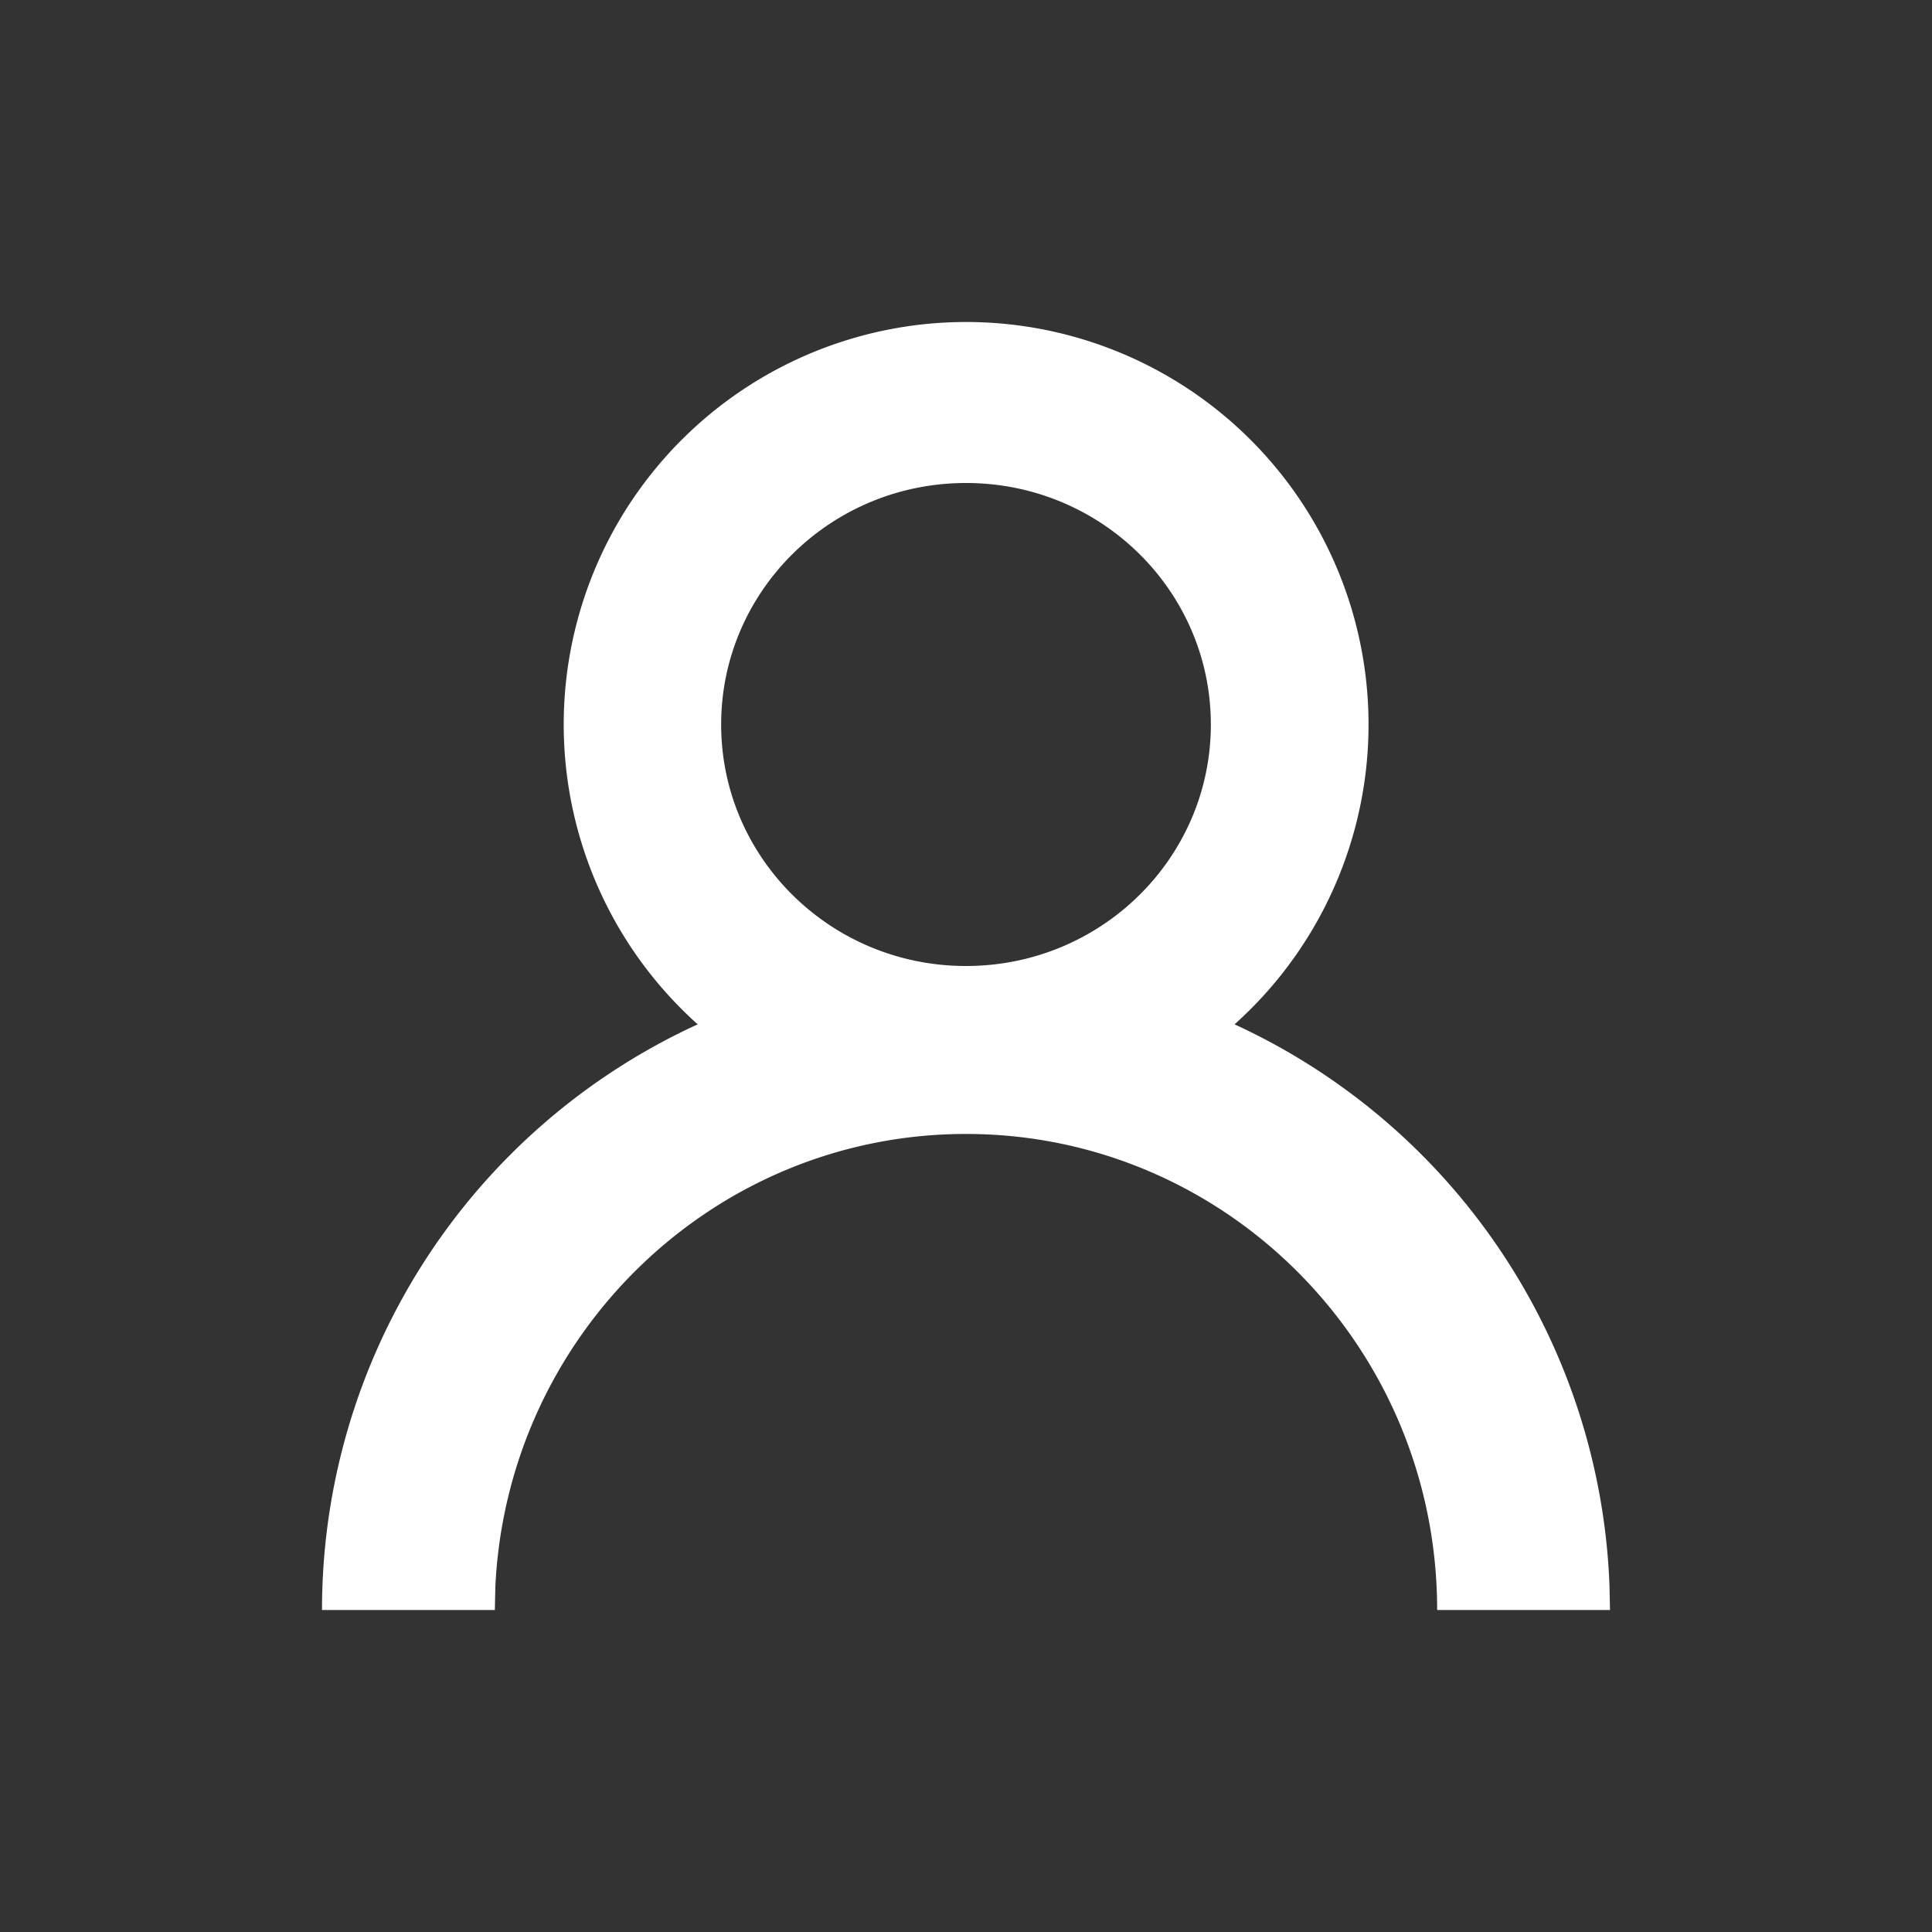
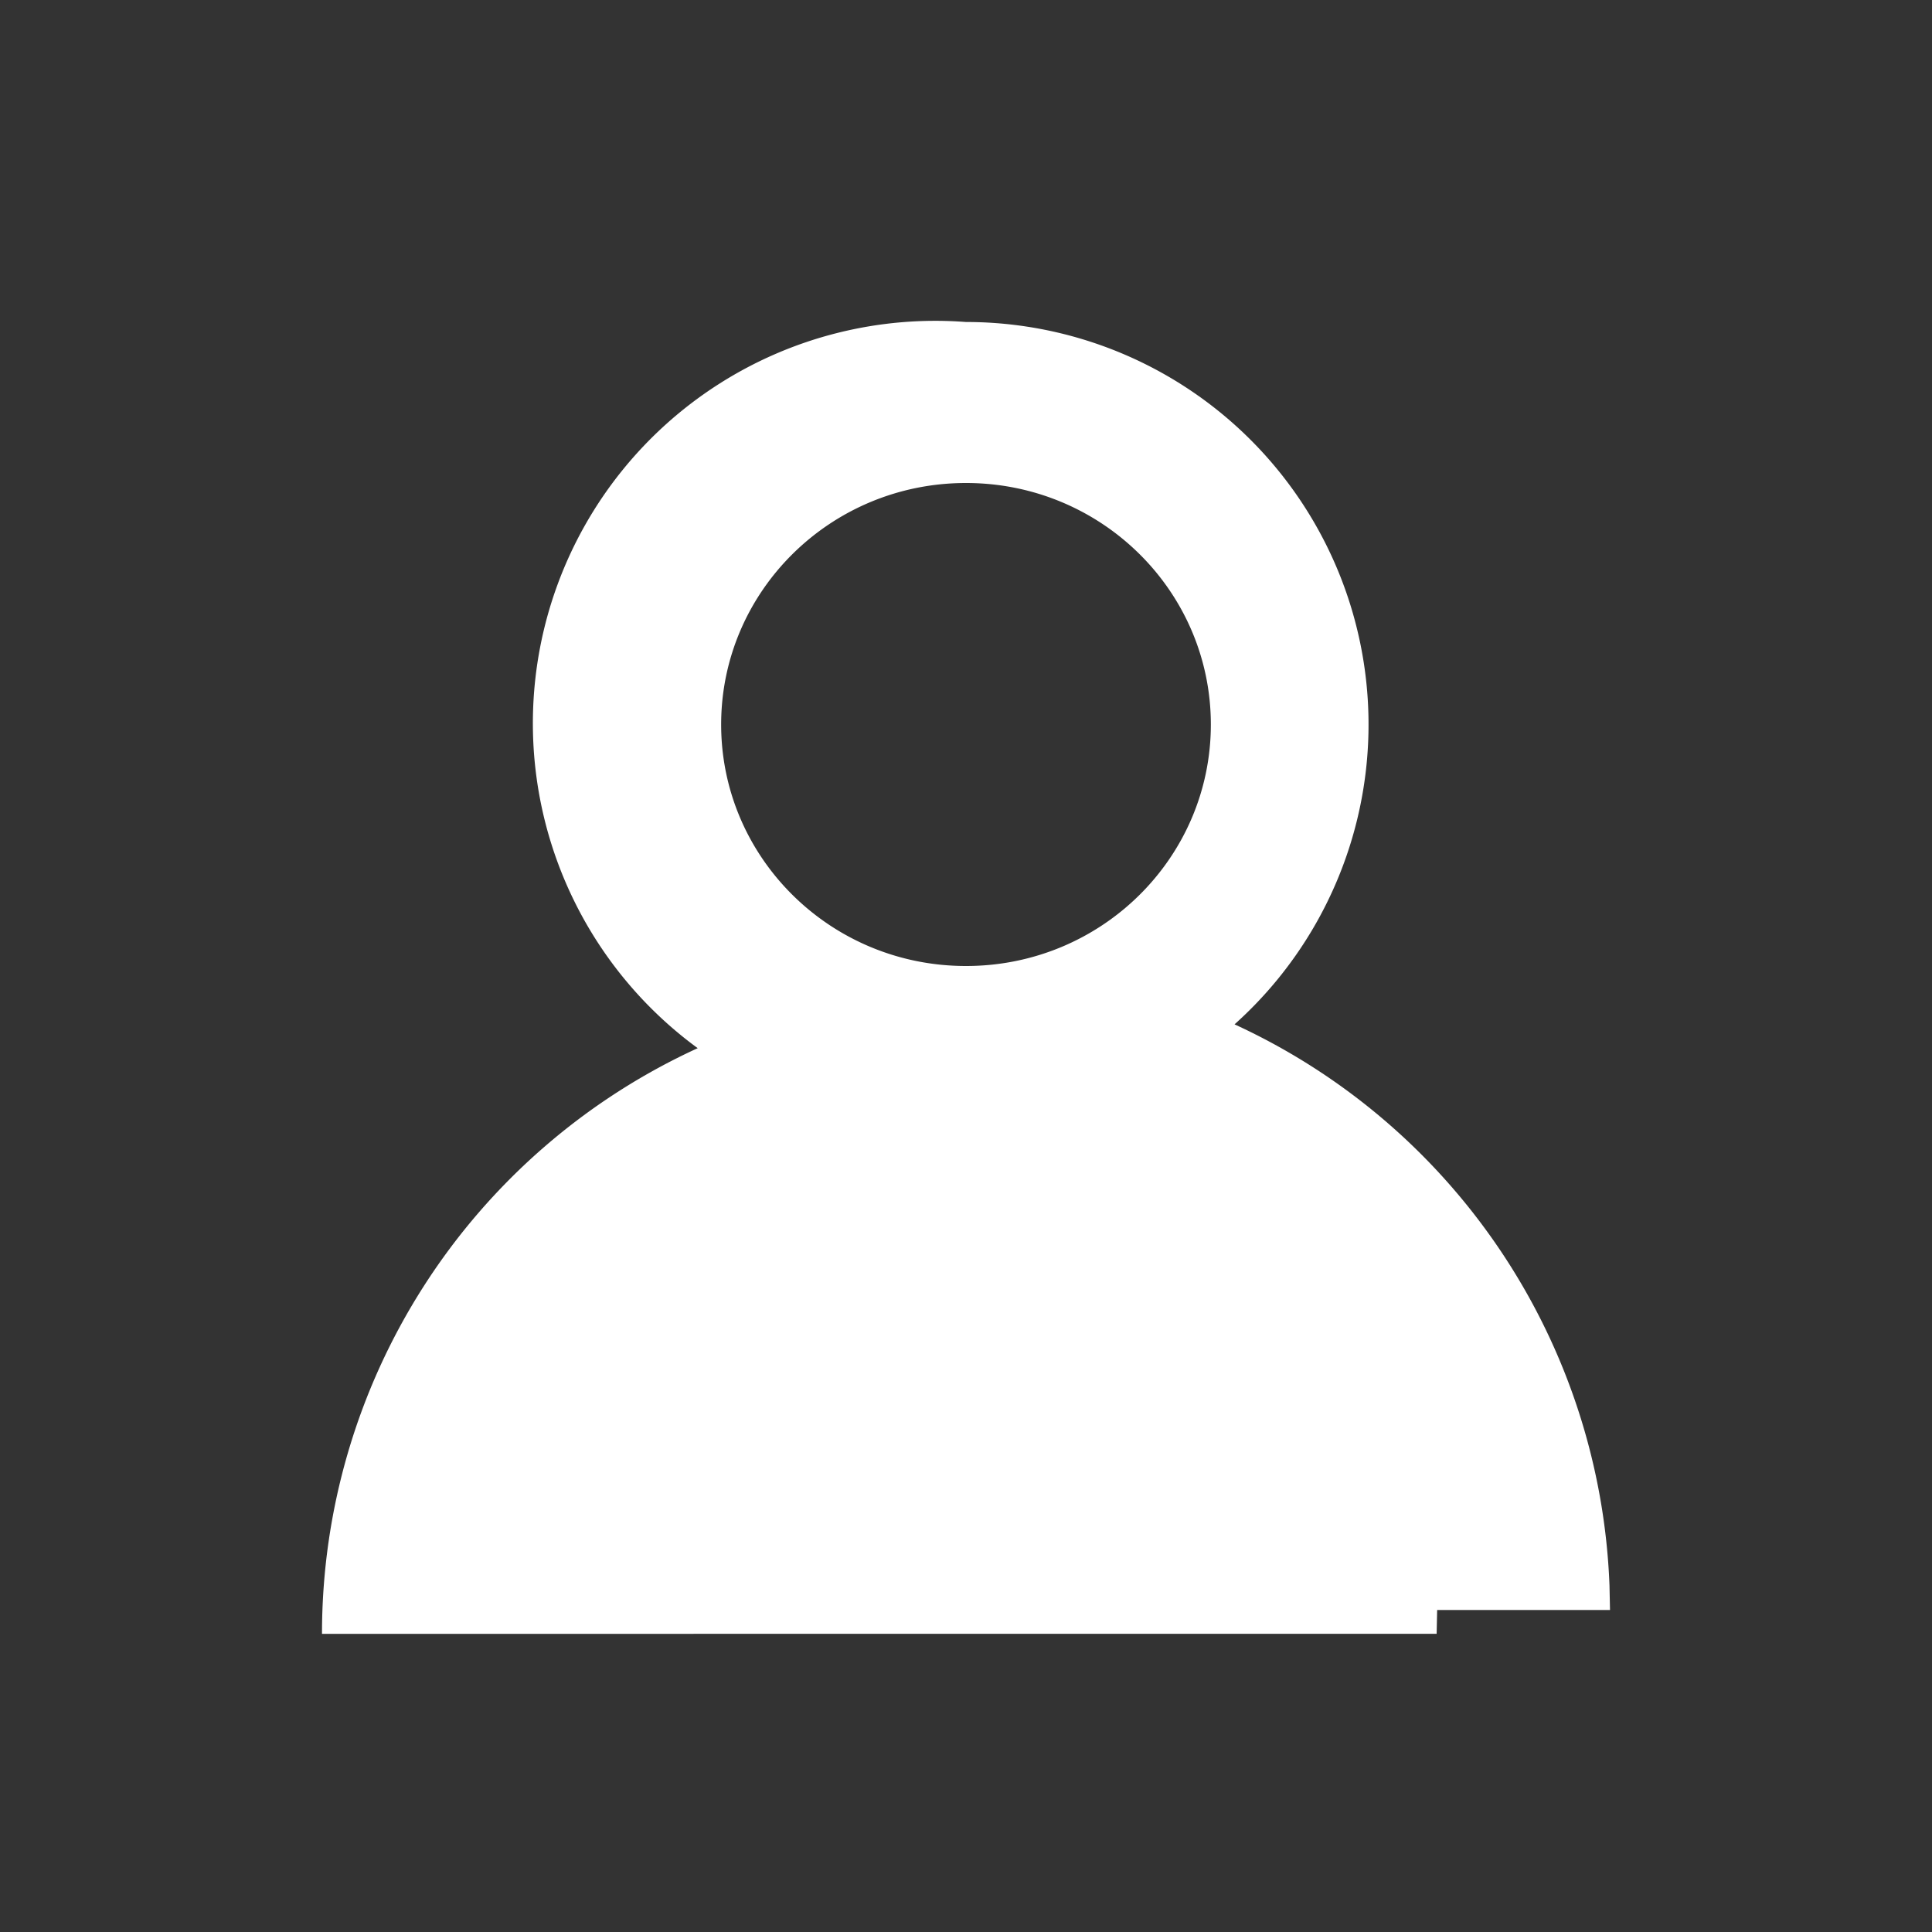
<svg xmlns="http://www.w3.org/2000/svg" width="15" height="15">
  <rect width="100%" height="100%" fill="#333333" stroke="none" />
-   <path d="M7.5 2.5a3.125 3.125 0 012.085 5.453 5.004 5.004 0 012.911 4.356l.004.191h-1.342c0-2.046-1.643-3.696-3.658-3.696-1.954 0-3.558 1.552-3.654 3.511l-.004.185H2.5a5 5 0 012.917-4.547A3.125 3.125 0 017.5 2.5zm0 1.25c-1.054 0-1.901.843-1.901 1.875S6.446 7.5 7.5 7.5s1.901-.843 1.901-1.875S8.554 3.75 7.5 3.75z" fill="#FFF" fill-rule="evenodd" />
+   <path d="M7.5 2.5a3.125 3.125 0 012.085 5.453 5.004 5.004 0 012.911 4.356l.004.191h-1.342l-.004.185H2.5a5 5 0 012.917-4.547A3.125 3.125 0 017.5 2.5zm0 1.25c-1.054 0-1.901.843-1.901 1.875S6.446 7.5 7.5 7.5s1.901-.843 1.901-1.875S8.554 3.75 7.5 3.75z" fill="#FFF" fill-rule="evenodd" />
</svg>